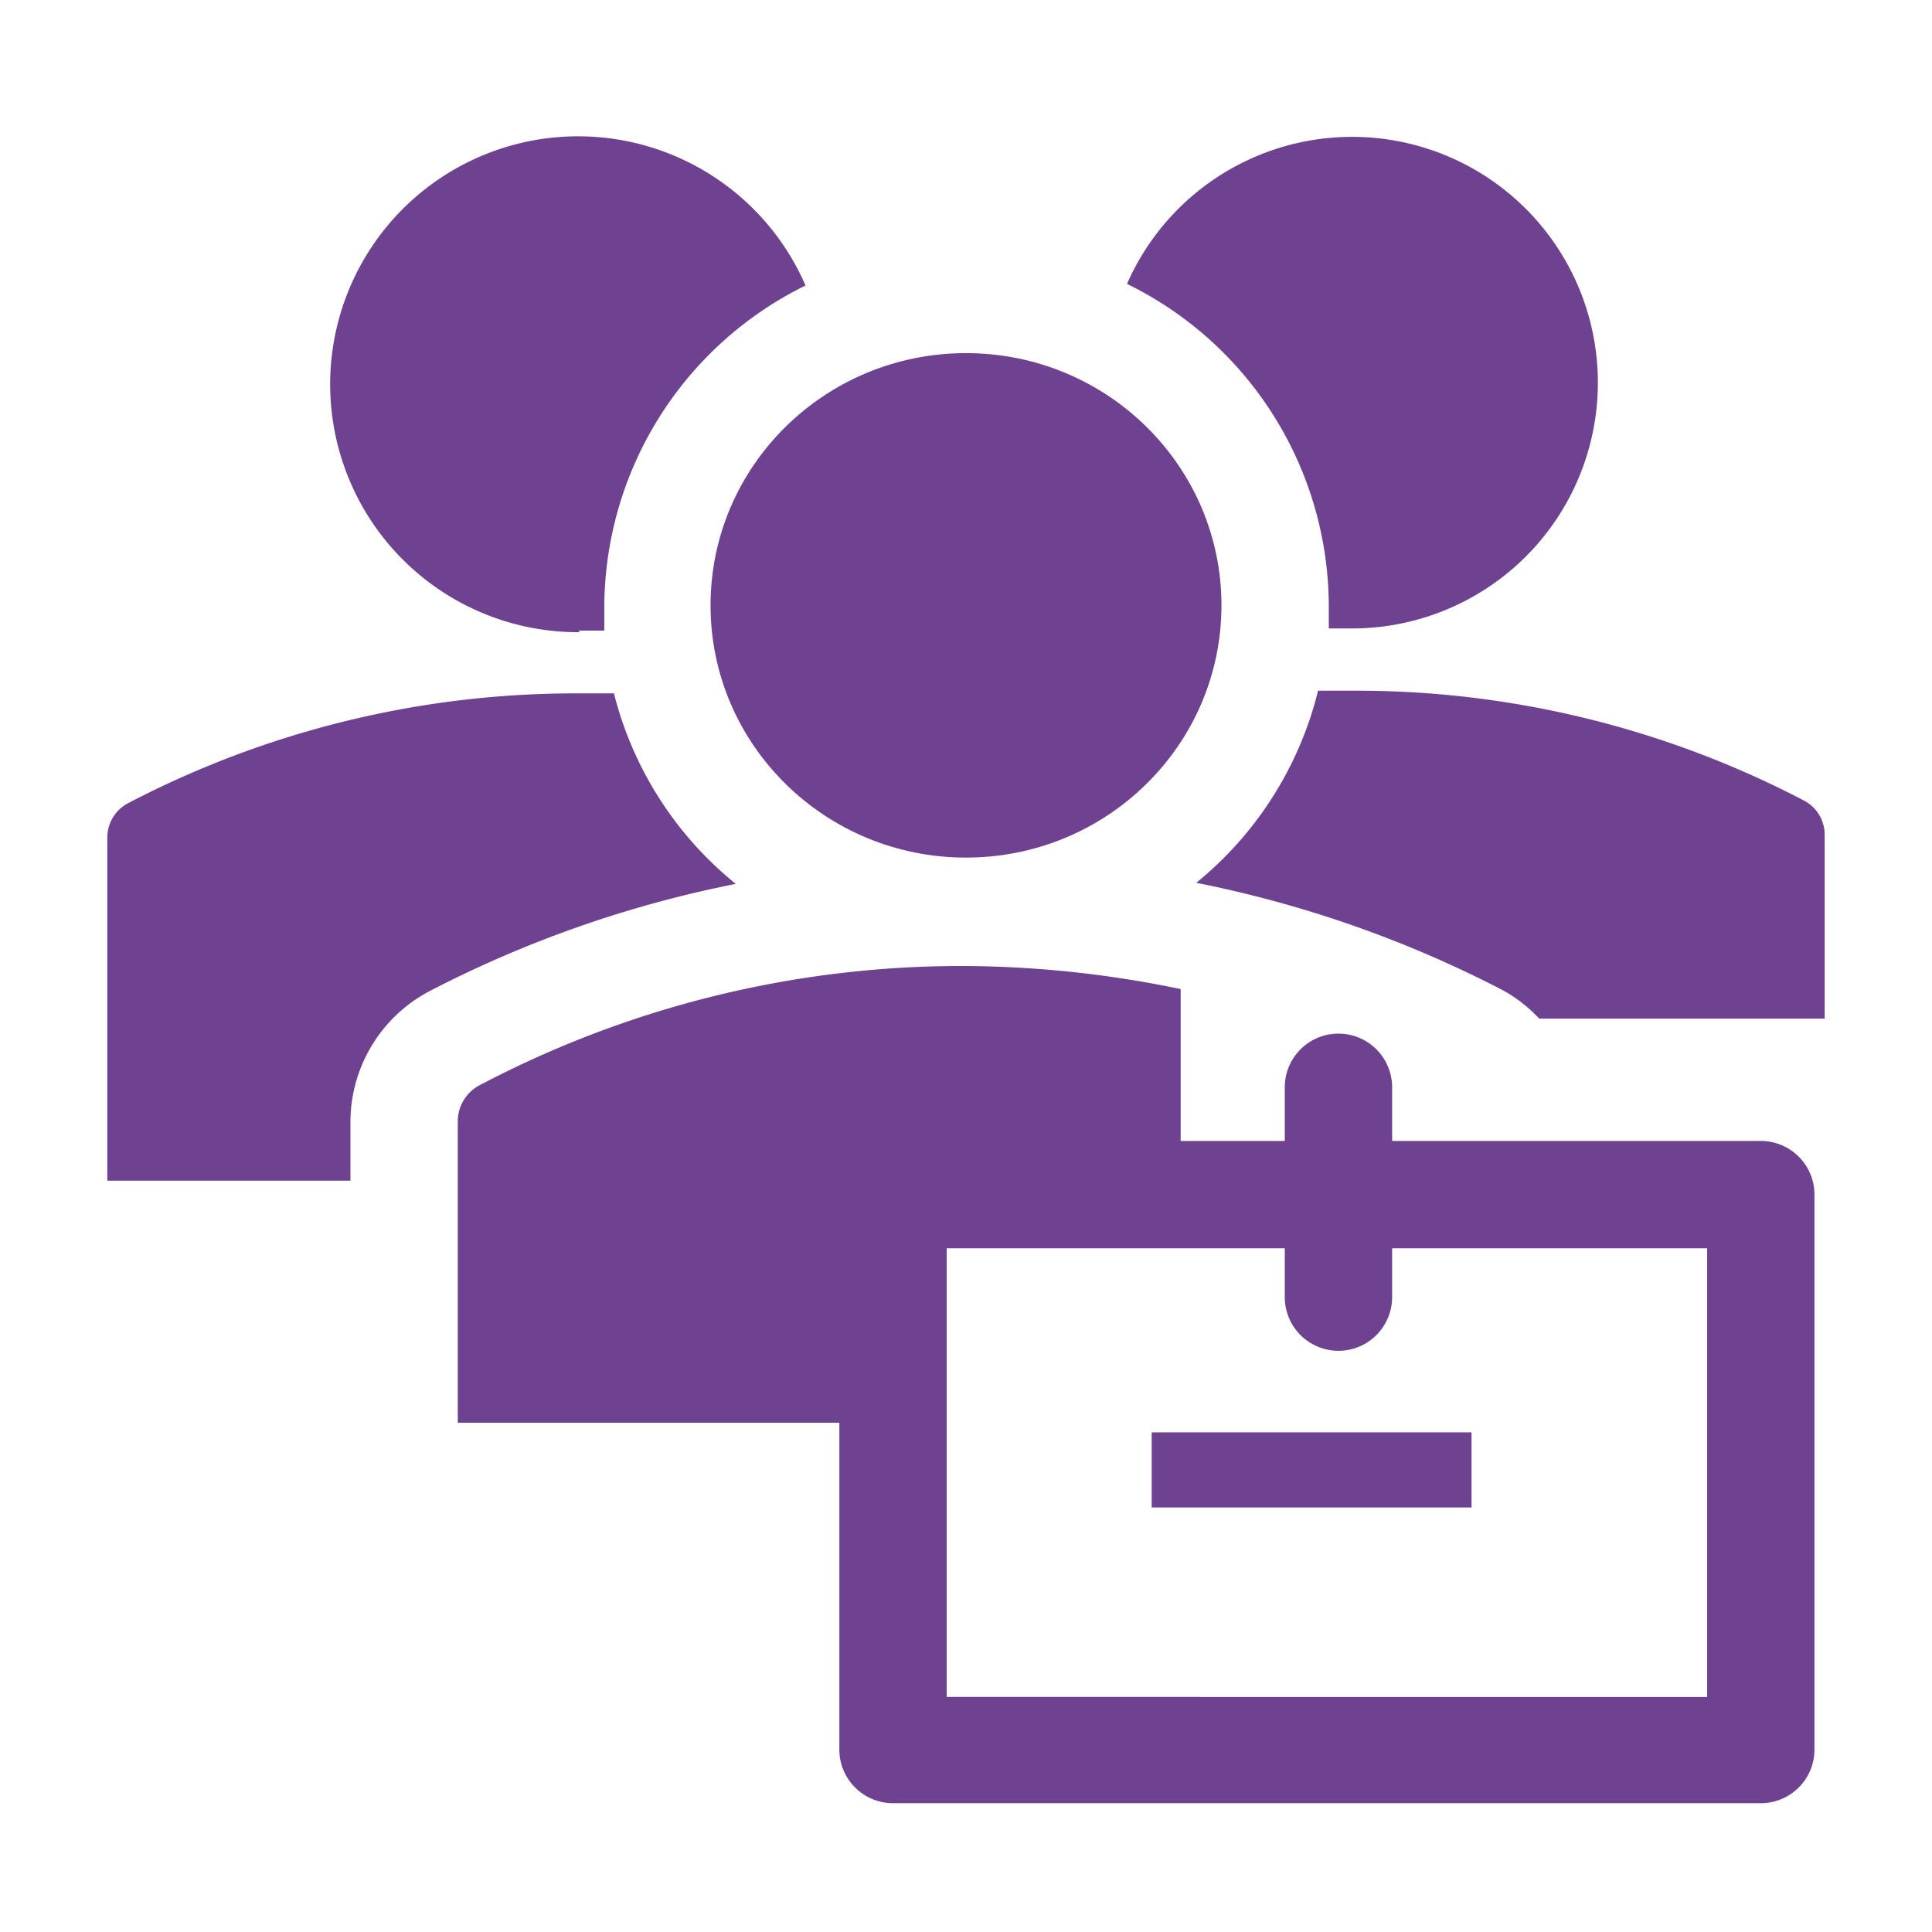
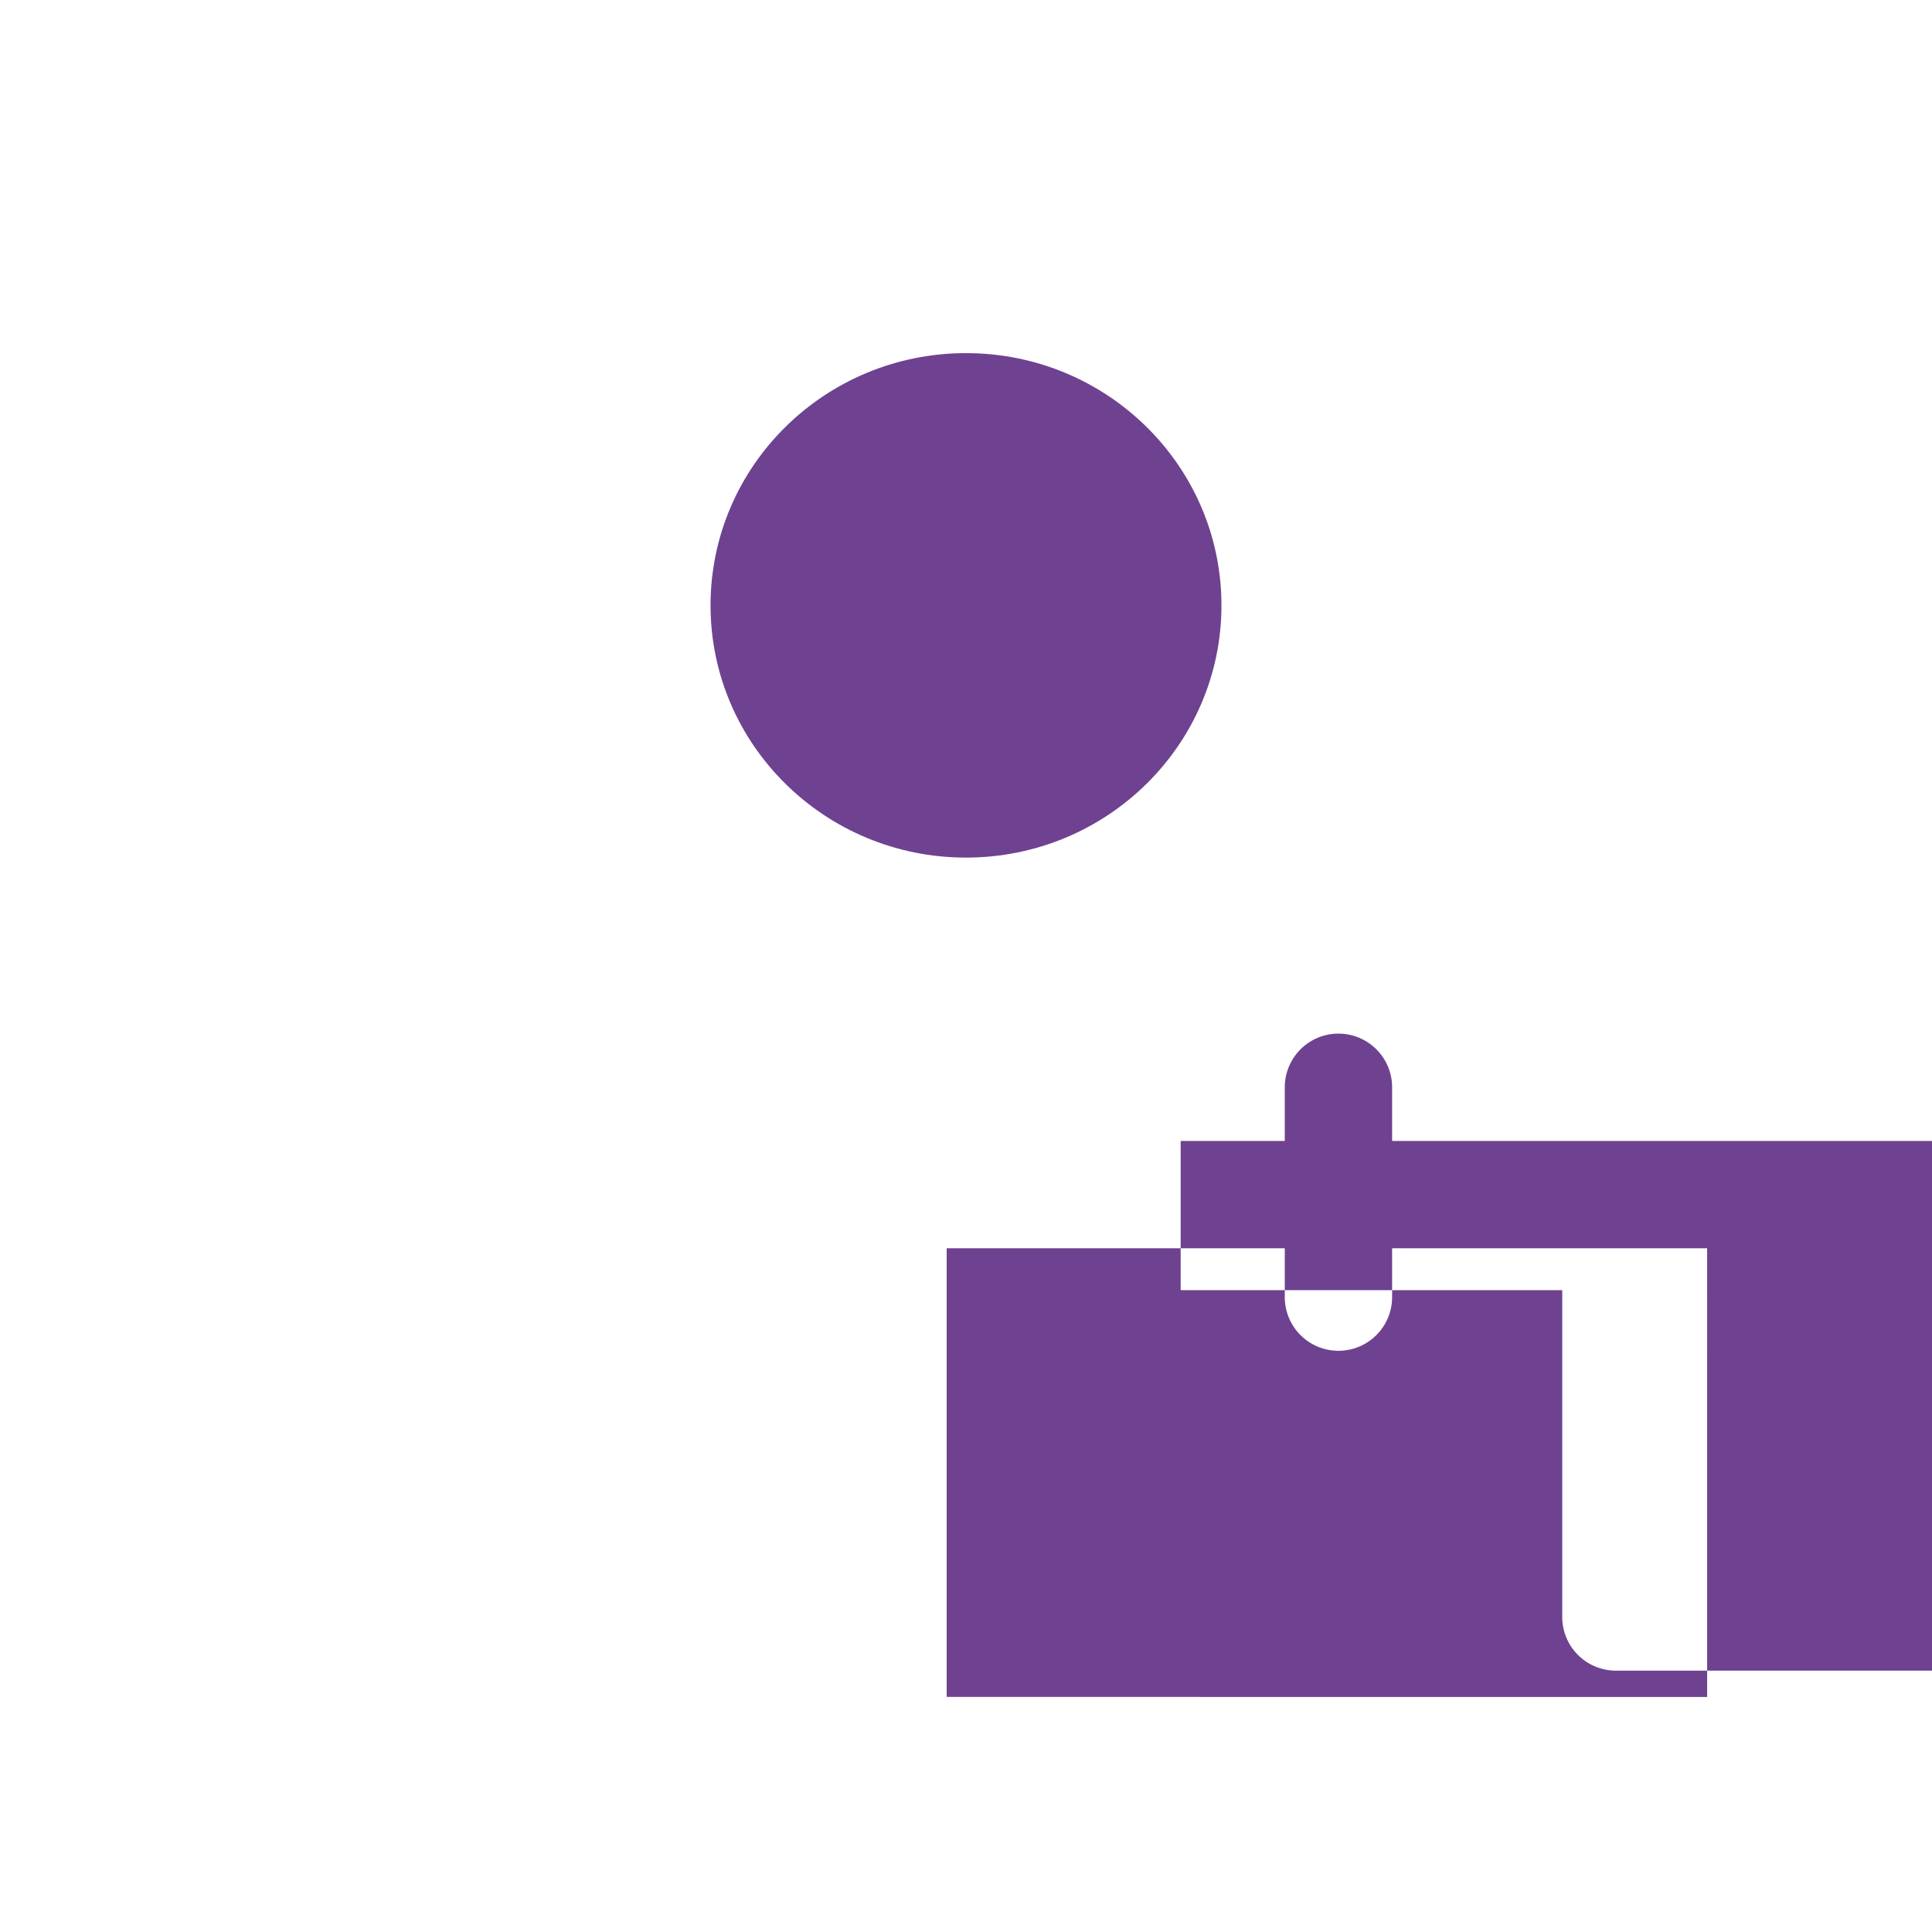
<svg xmlns="http://www.w3.org/2000/svg" viewBox="0 0 36 36" fill="#6e4290">
  <g data-name="Layer 3">
    <ellipse ry="4.7" rx="4.76" cy="11.28" cx="18" />
-     <path d="M10.78 11.75h.48v-.43a6.7 6.7 0 0 1 3.75-6 4.62 4.62 0 1 0-4.21 6.46Zm13.98-.47v.43h.48A4.58 4.58 0 1 0 21 5.29a6.7 6.7 0 0 1 3.76 5.99Zm-2.47 5.17a21.45 21.45 0 0 1 5.71 2 2.71 2.71 0 0 1 .68.53H34v-3.42a.72.72 0 0 0-.38-.64 18 18 0 0 0-8.4-2.05h-.66a6.66 6.66 0 0 1-2.27 3.58ZM6.53 20.92A2.76 2.76 0 0 1 8 18.47a21.45 21.45 0 0 1 5.71-2 6.66 6.66 0 0 1-2.27-3.55h-.66a18 18 0 0 0-8.4 2.05.72.72 0 0 0-.38.64V22h4.53Zm14.93 5.77h5.96v1.4h-5.96z" />
-     <path d="M32.81 21.26h-6.87v-1a1 1 0 0 0-2 0v1H22v-2.83a20.17 20.17 0 0 0-4-.43 19.27 19.27 0 0 0-9.06 2.22.76.76 0 0 0-.41.68v5.61h7.11v6.09a1 1 0 0 0 1 1h16.17a1 1 0 0 0 1-1V22.26a1 1 0 0 0-1-1Zm-1 10.36H17.64v-8.36h6.3v.91a1 1 0 0 0 2 0v-.91h5.87Z" />
+     <path d="M32.81 21.26h-6.87v-1a1 1 0 0 0-2 0v1H22v-2.83v5.61h7.11v6.09a1 1 0 0 0 1 1h16.17a1 1 0 0 0 1-1V22.26a1 1 0 0 0-1-1Zm-1 10.36H17.64v-8.36h6.3v.91a1 1 0 0 0 2 0v-.91h5.87Z" />
  </g>
</svg>